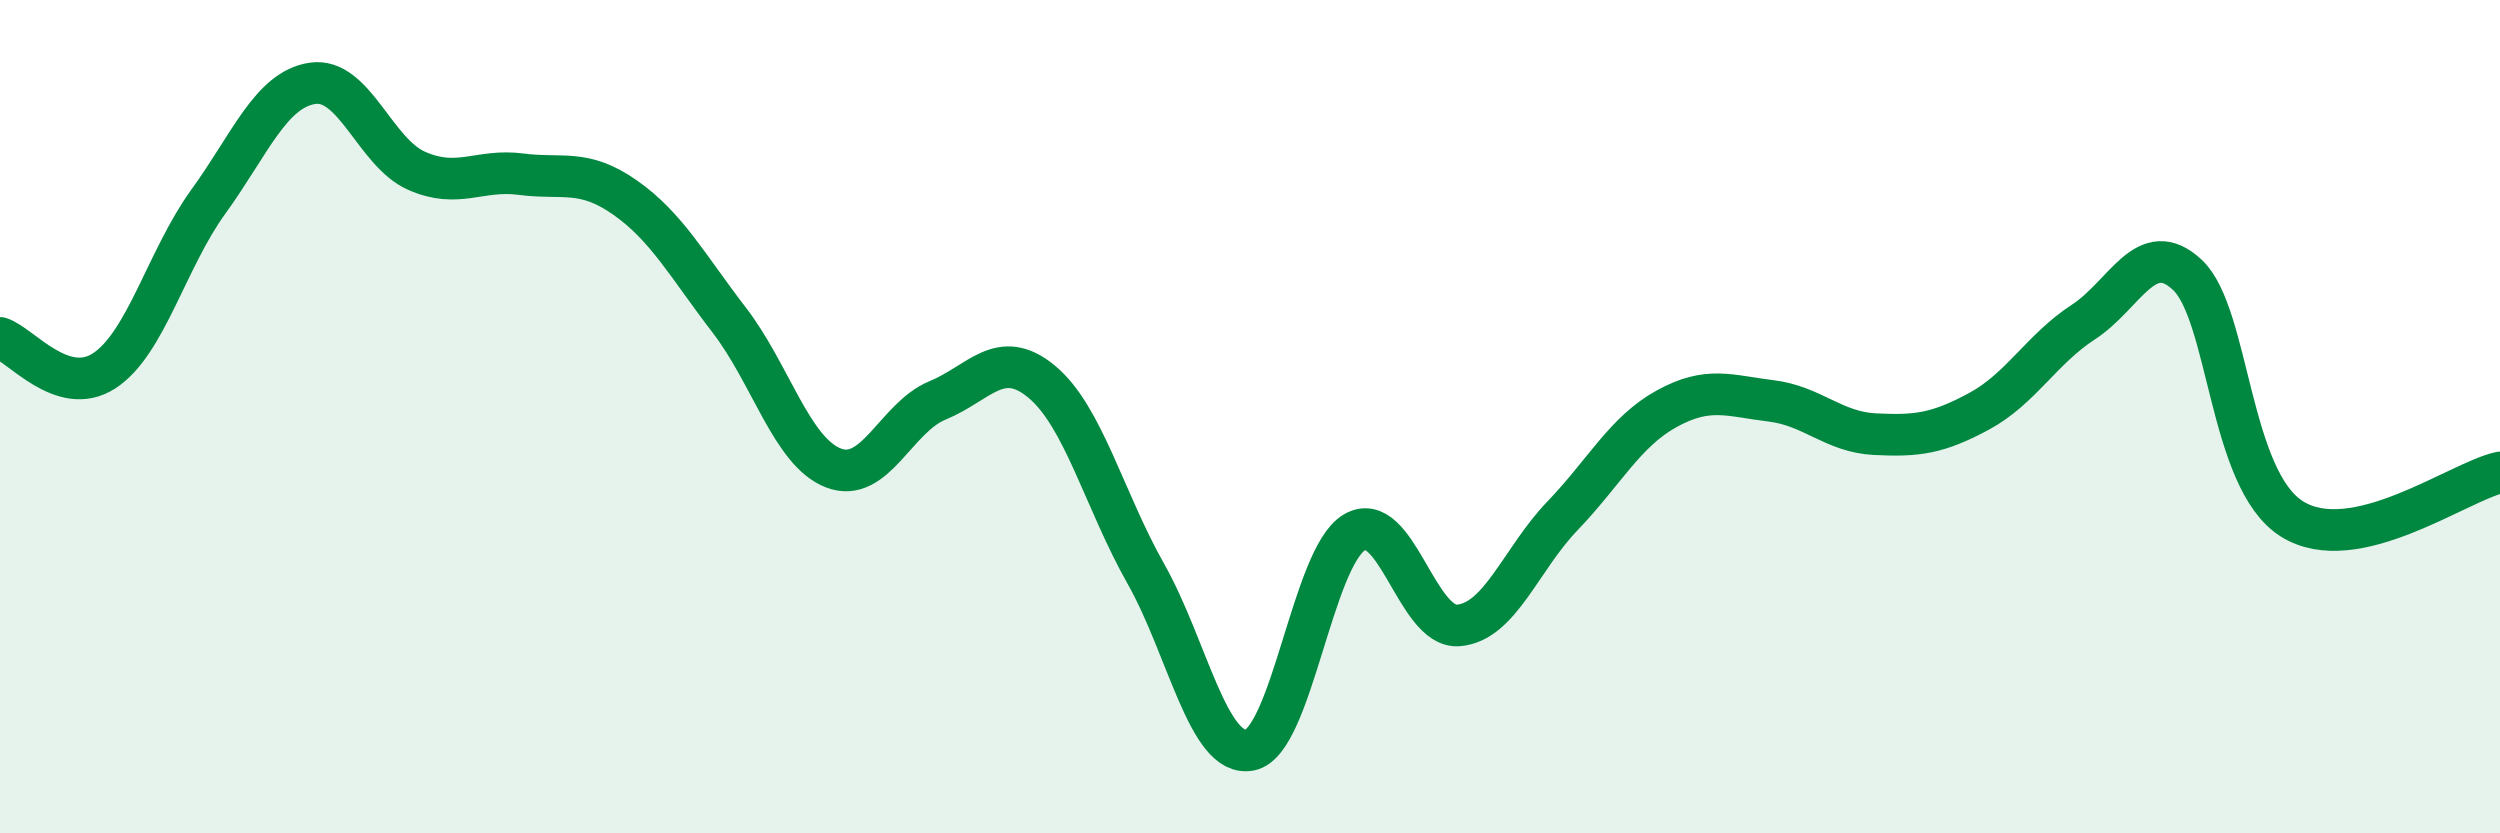
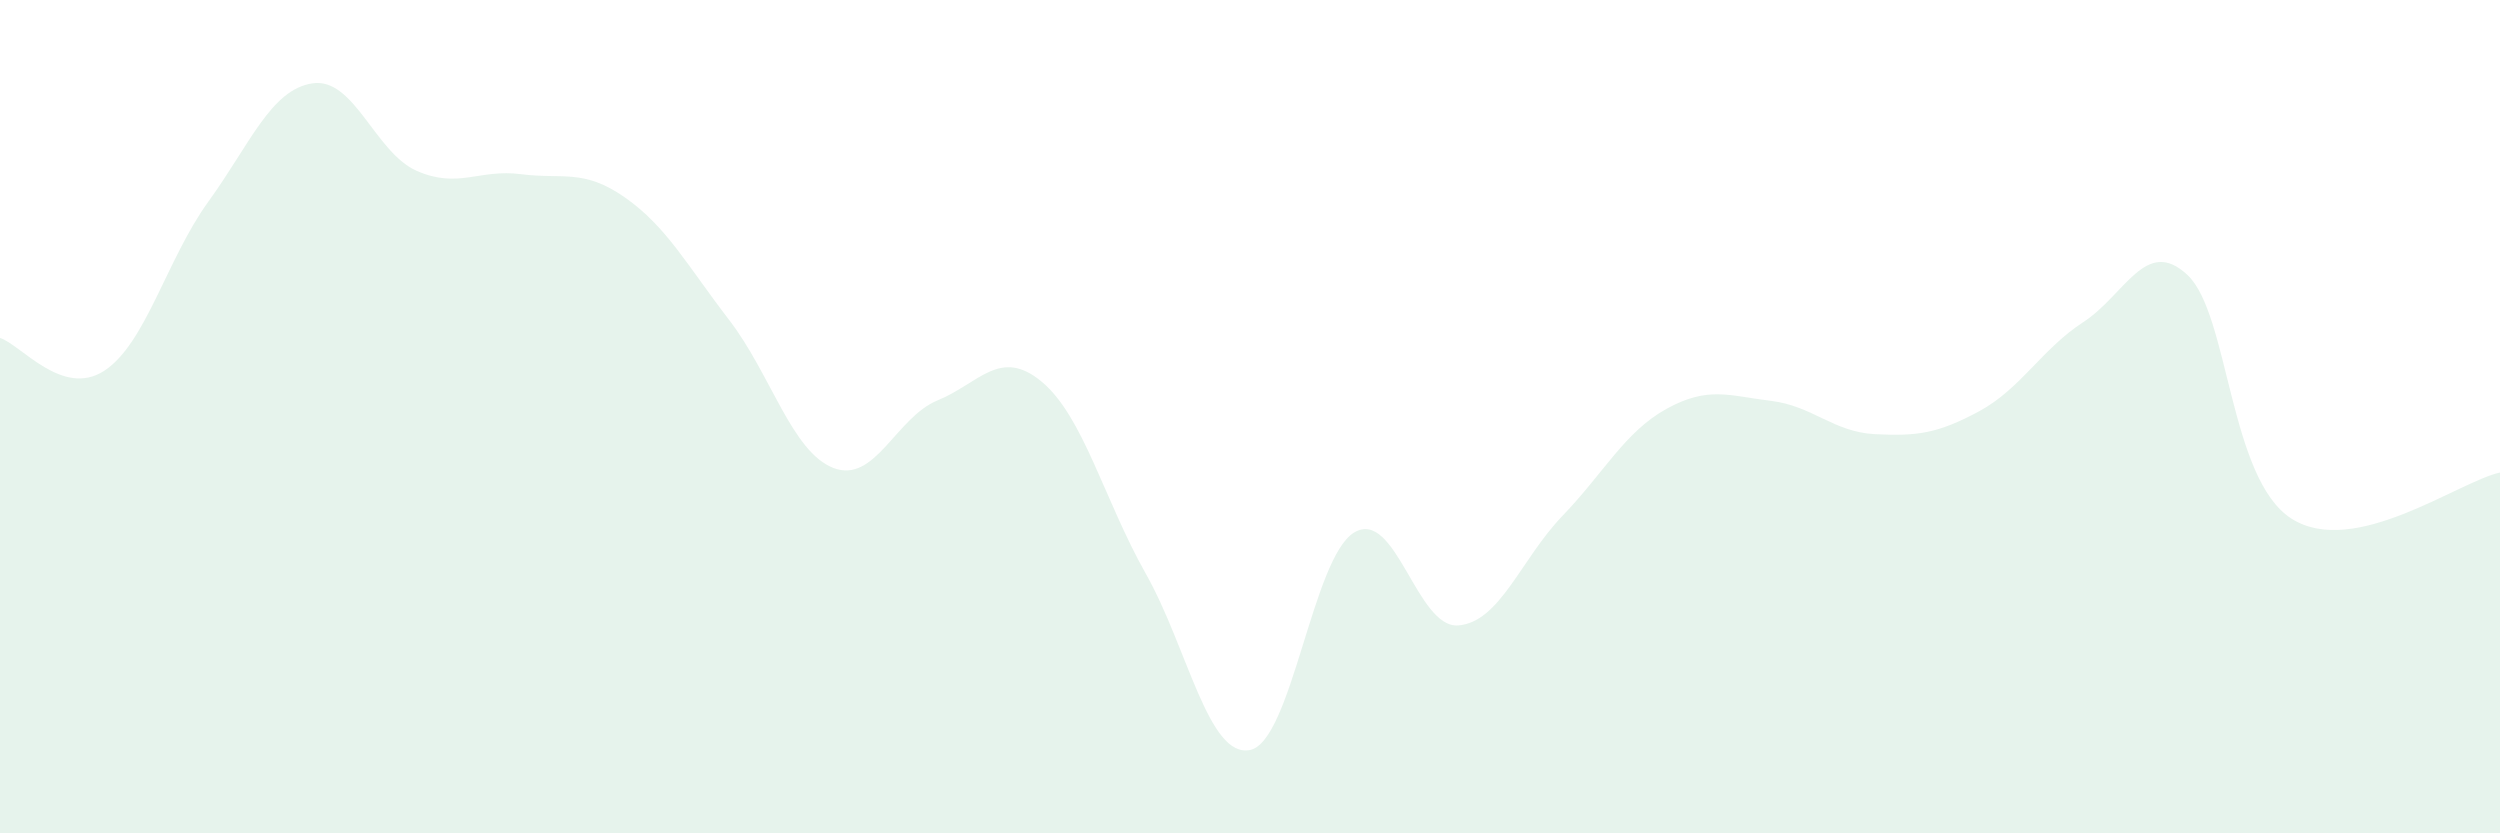
<svg xmlns="http://www.w3.org/2000/svg" width="60" height="20" viewBox="0 0 60 20">
  <path d="M 0,8.11 C 0.5,8.27 1.5,9.55 2.5,8.9 C 3.5,8.25 4,6.22 5,4.84 C 6,3.46 6.5,2.15 7.5,2 C 8.5,1.85 9,3.66 10,4.1 C 11,4.54 11.5,4.05 12.5,4.18 C 13.5,4.31 14,4.04 15,4.74 C 16,5.44 16.5,6.38 17.5,7.68 C 18.5,8.98 19,10.84 20,11.23 C 21,11.62 21.5,10.02 22.5,9.61 C 23.5,9.2 24,8.33 25,9.16 C 26,9.99 26.5,12 27.5,13.77 C 28.5,15.54 29,18.2 30,18 C 31,17.8 31.5,13.38 32.5,12.78 C 33.5,12.18 34,15.09 35,15.01 C 36,14.93 36.5,13.42 37.5,12.38 C 38.5,11.34 39,10.36 40,9.81 C 41,9.26 41.5,9.5 42.5,9.62 C 43.5,9.74 44,10.37 45,10.42 C 46,10.47 46.5,10.41 47.5,9.87 C 48.5,9.33 49,8.38 50,7.73 C 51,7.08 51.5,5.66 52.5,6.6 C 53.5,7.54 53.5,11.5 55,12.45 C 56.5,13.4 59,11.56 60,11.34L60 20L0 20Z" fill="#008740" opacity="0.1" stroke-linecap="round" stroke-linejoin="round" />
-   <path d="M 0,8.11 C 0.5,8.27 1.5,9.55 2.5,8.9 C 3.5,8.25 4,6.22 5,4.84 C 6,3.46 6.5,2.15 7.5,2 C 8.5,1.85 9,3.66 10,4.1 C 11,4.54 11.5,4.05 12.5,4.18 C 13.5,4.31 14,4.04 15,4.74 C 16,5.44 16.5,6.38 17.5,7.68 C 18.5,8.98 19,10.84 20,11.23 C 21,11.62 21.5,10.02 22.5,9.61 C 23.5,9.2 24,8.33 25,9.16 C 26,9.99 26.5,12 27.5,13.77 C 28.5,15.54 29,18.2 30,18 C 31,17.8 31.5,13.38 32.5,12.78 C 33.5,12.18 34,15.09 35,15.01 C 36,14.93 36.5,13.42 37.5,12.38 C 38.5,11.34 39,10.36 40,9.81 C 41,9.26 41.5,9.5 42.5,9.62 C 43.5,9.74 44,10.37 45,10.42 C 46,10.47 46.5,10.41 47.5,9.87 C 48.5,9.33 49,8.38 50,7.73 C 51,7.08 51.5,5.66 52.5,6.6 C 53.5,7.54 53.5,11.5 55,12.45 C 56.5,13.4 59,11.56 60,11.34" stroke="#008740" stroke-width="1" fill="none" stroke-linecap="round" stroke-linejoin="round" />
</svg>